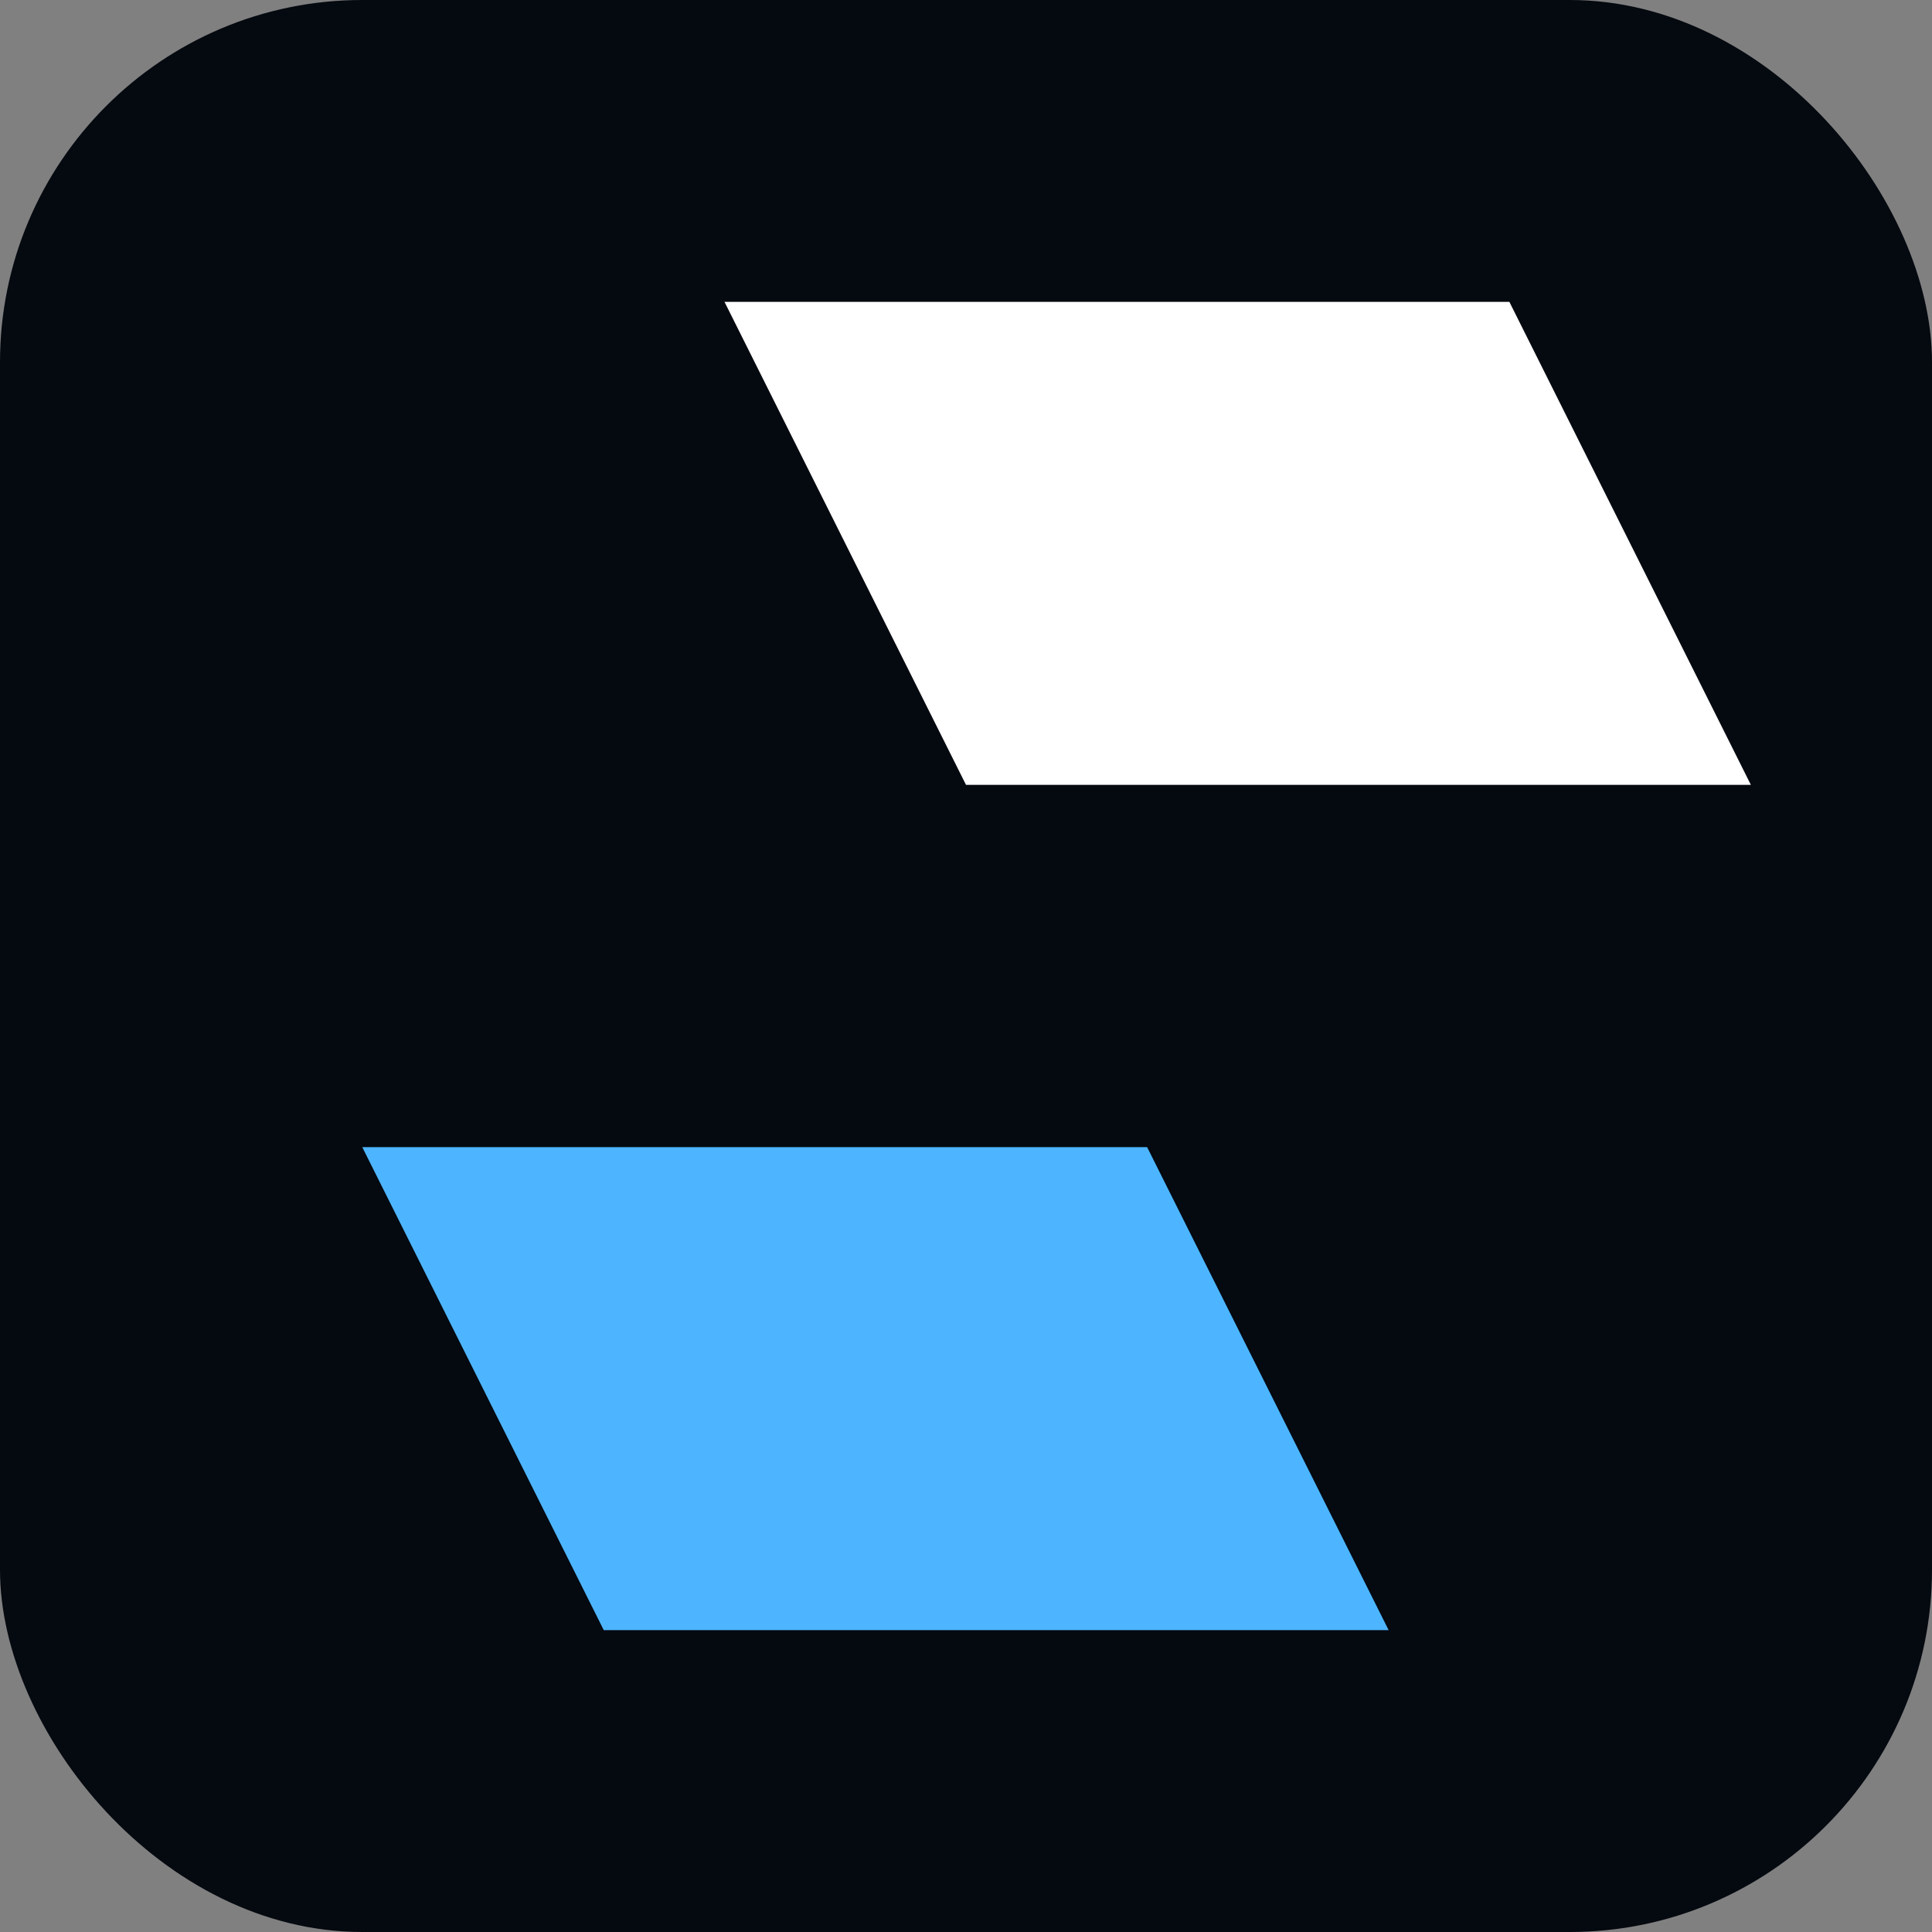
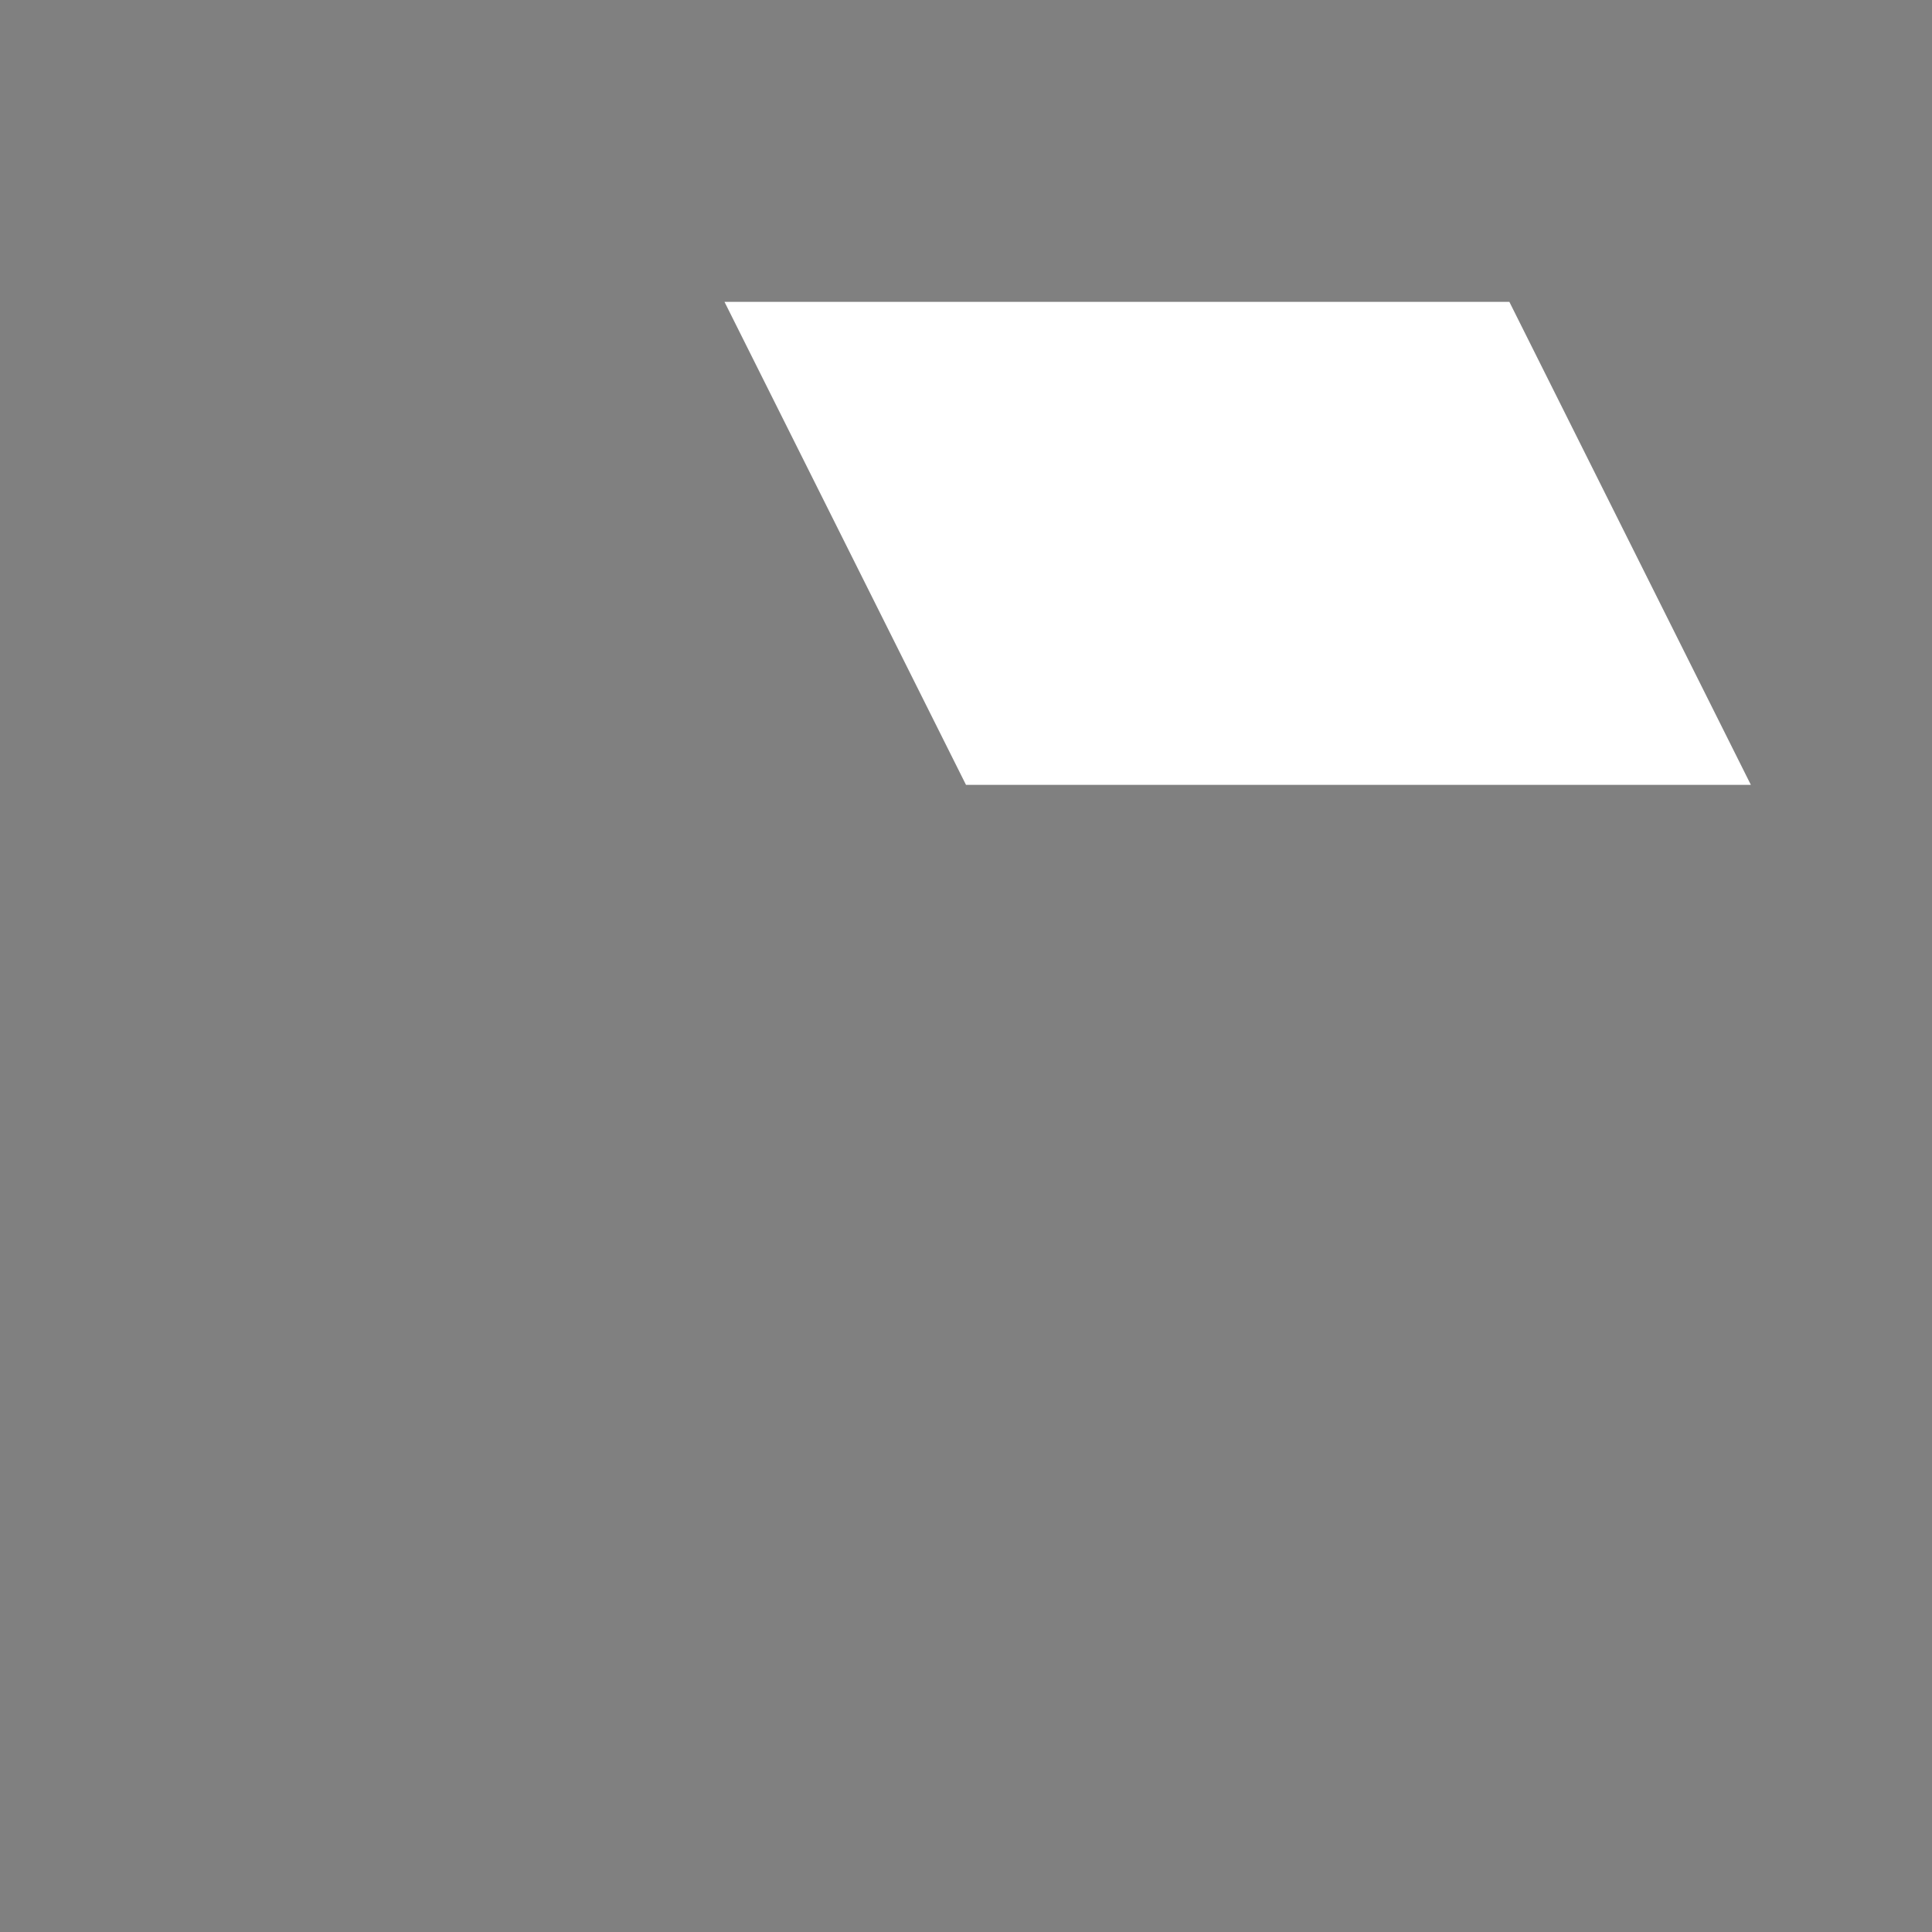
<svg xmlns="http://www.w3.org/2000/svg" width="64" height="64" viewBox="0 0 64 64" fill="none">
  <rect x="0" y="0" width="64" height="64" fill="#808080" stroke="none" />
-   <rect width="64" height="64" rx="12" fill="#050910" />
-   <path d="M12 38H38L46 54H20L12 38Z" fill="#4db5ff" />
+   <path d="M12 38H38H20L12 38Z" fill="#4db5ff" />
  <path d="M24 10H50L58 26H32L24 10Z" fill="#ffffff" />
</svg>